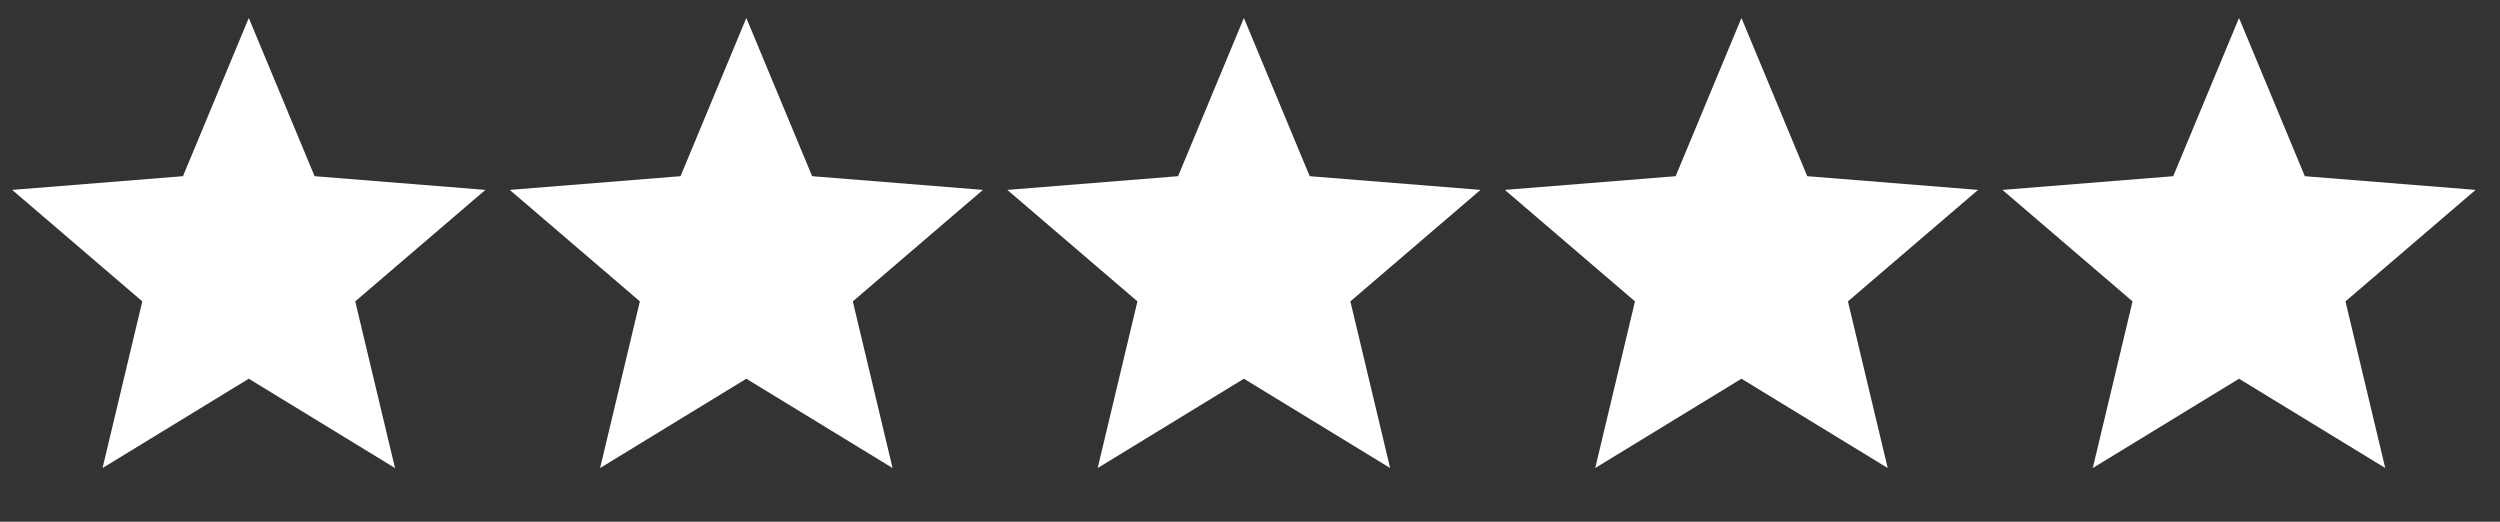
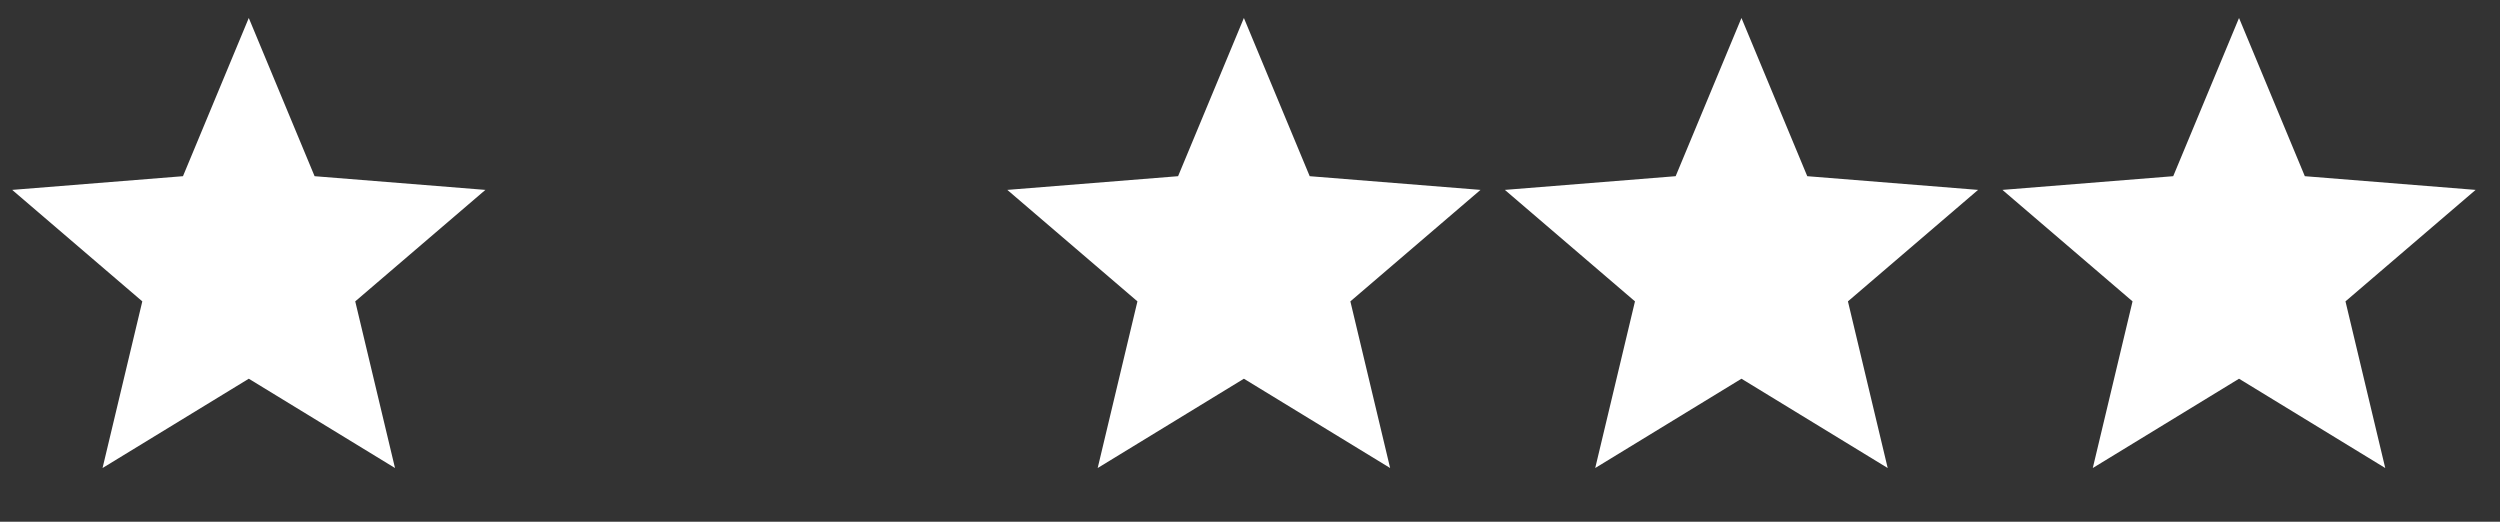
<svg xmlns="http://www.w3.org/2000/svg" width="115" height="24" viewBox="0 0 115 24" fill="none">
  <rect x="0" y="0" width="115" height="24" fill="#333333" stroke="none" />
  <path d="M11.444 0.827L14.471 8.105L22.328 8.735L16.341 13.863L18.17 21.529L11.444 17.421L4.717 21.529L6.546 13.863L0.56 8.735L8.417 8.105L11.444 0.827Z" fill="white" />
-   <path d="M34.331 0.827L37.358 8.105L45.215 8.735L39.229 13.863L41.058 21.529L34.331 17.421L27.605 21.529L29.434 13.863L23.448 8.735L31.305 8.105L34.331 0.827Z" fill="white" />
  <path d="M57.219 0.827L60.246 8.105L68.103 8.735L62.117 13.863L63.946 21.529L57.219 17.421L50.493 21.529L52.322 13.863L46.336 8.735L54.192 8.105L57.219 0.827Z" fill="white" />
  <path d="M80.107 0.827L83.134 8.105L90.991 8.735L85.005 13.863L86.834 21.529L80.107 17.421L73.38 21.529L75.209 13.863L69.223 8.735L77.08 8.105L80.107 0.827Z" fill="white" />
-   <path d="M102.995 0.827L106.022 8.105L113.878 8.735L107.892 13.863L109.721 21.529L102.995 17.421L96.268 21.529L98.097 13.863L92.111 8.735L99.968 8.105L102.995 0.827Z" fill="white" />
+   <path d="M102.995 0.827L106.022 8.105L113.878 8.735L107.892 13.863L109.721 21.529L102.995 17.421L96.268 21.529L98.097 13.863L92.111 8.735L99.968 8.105Z" fill="white" />
</svg>